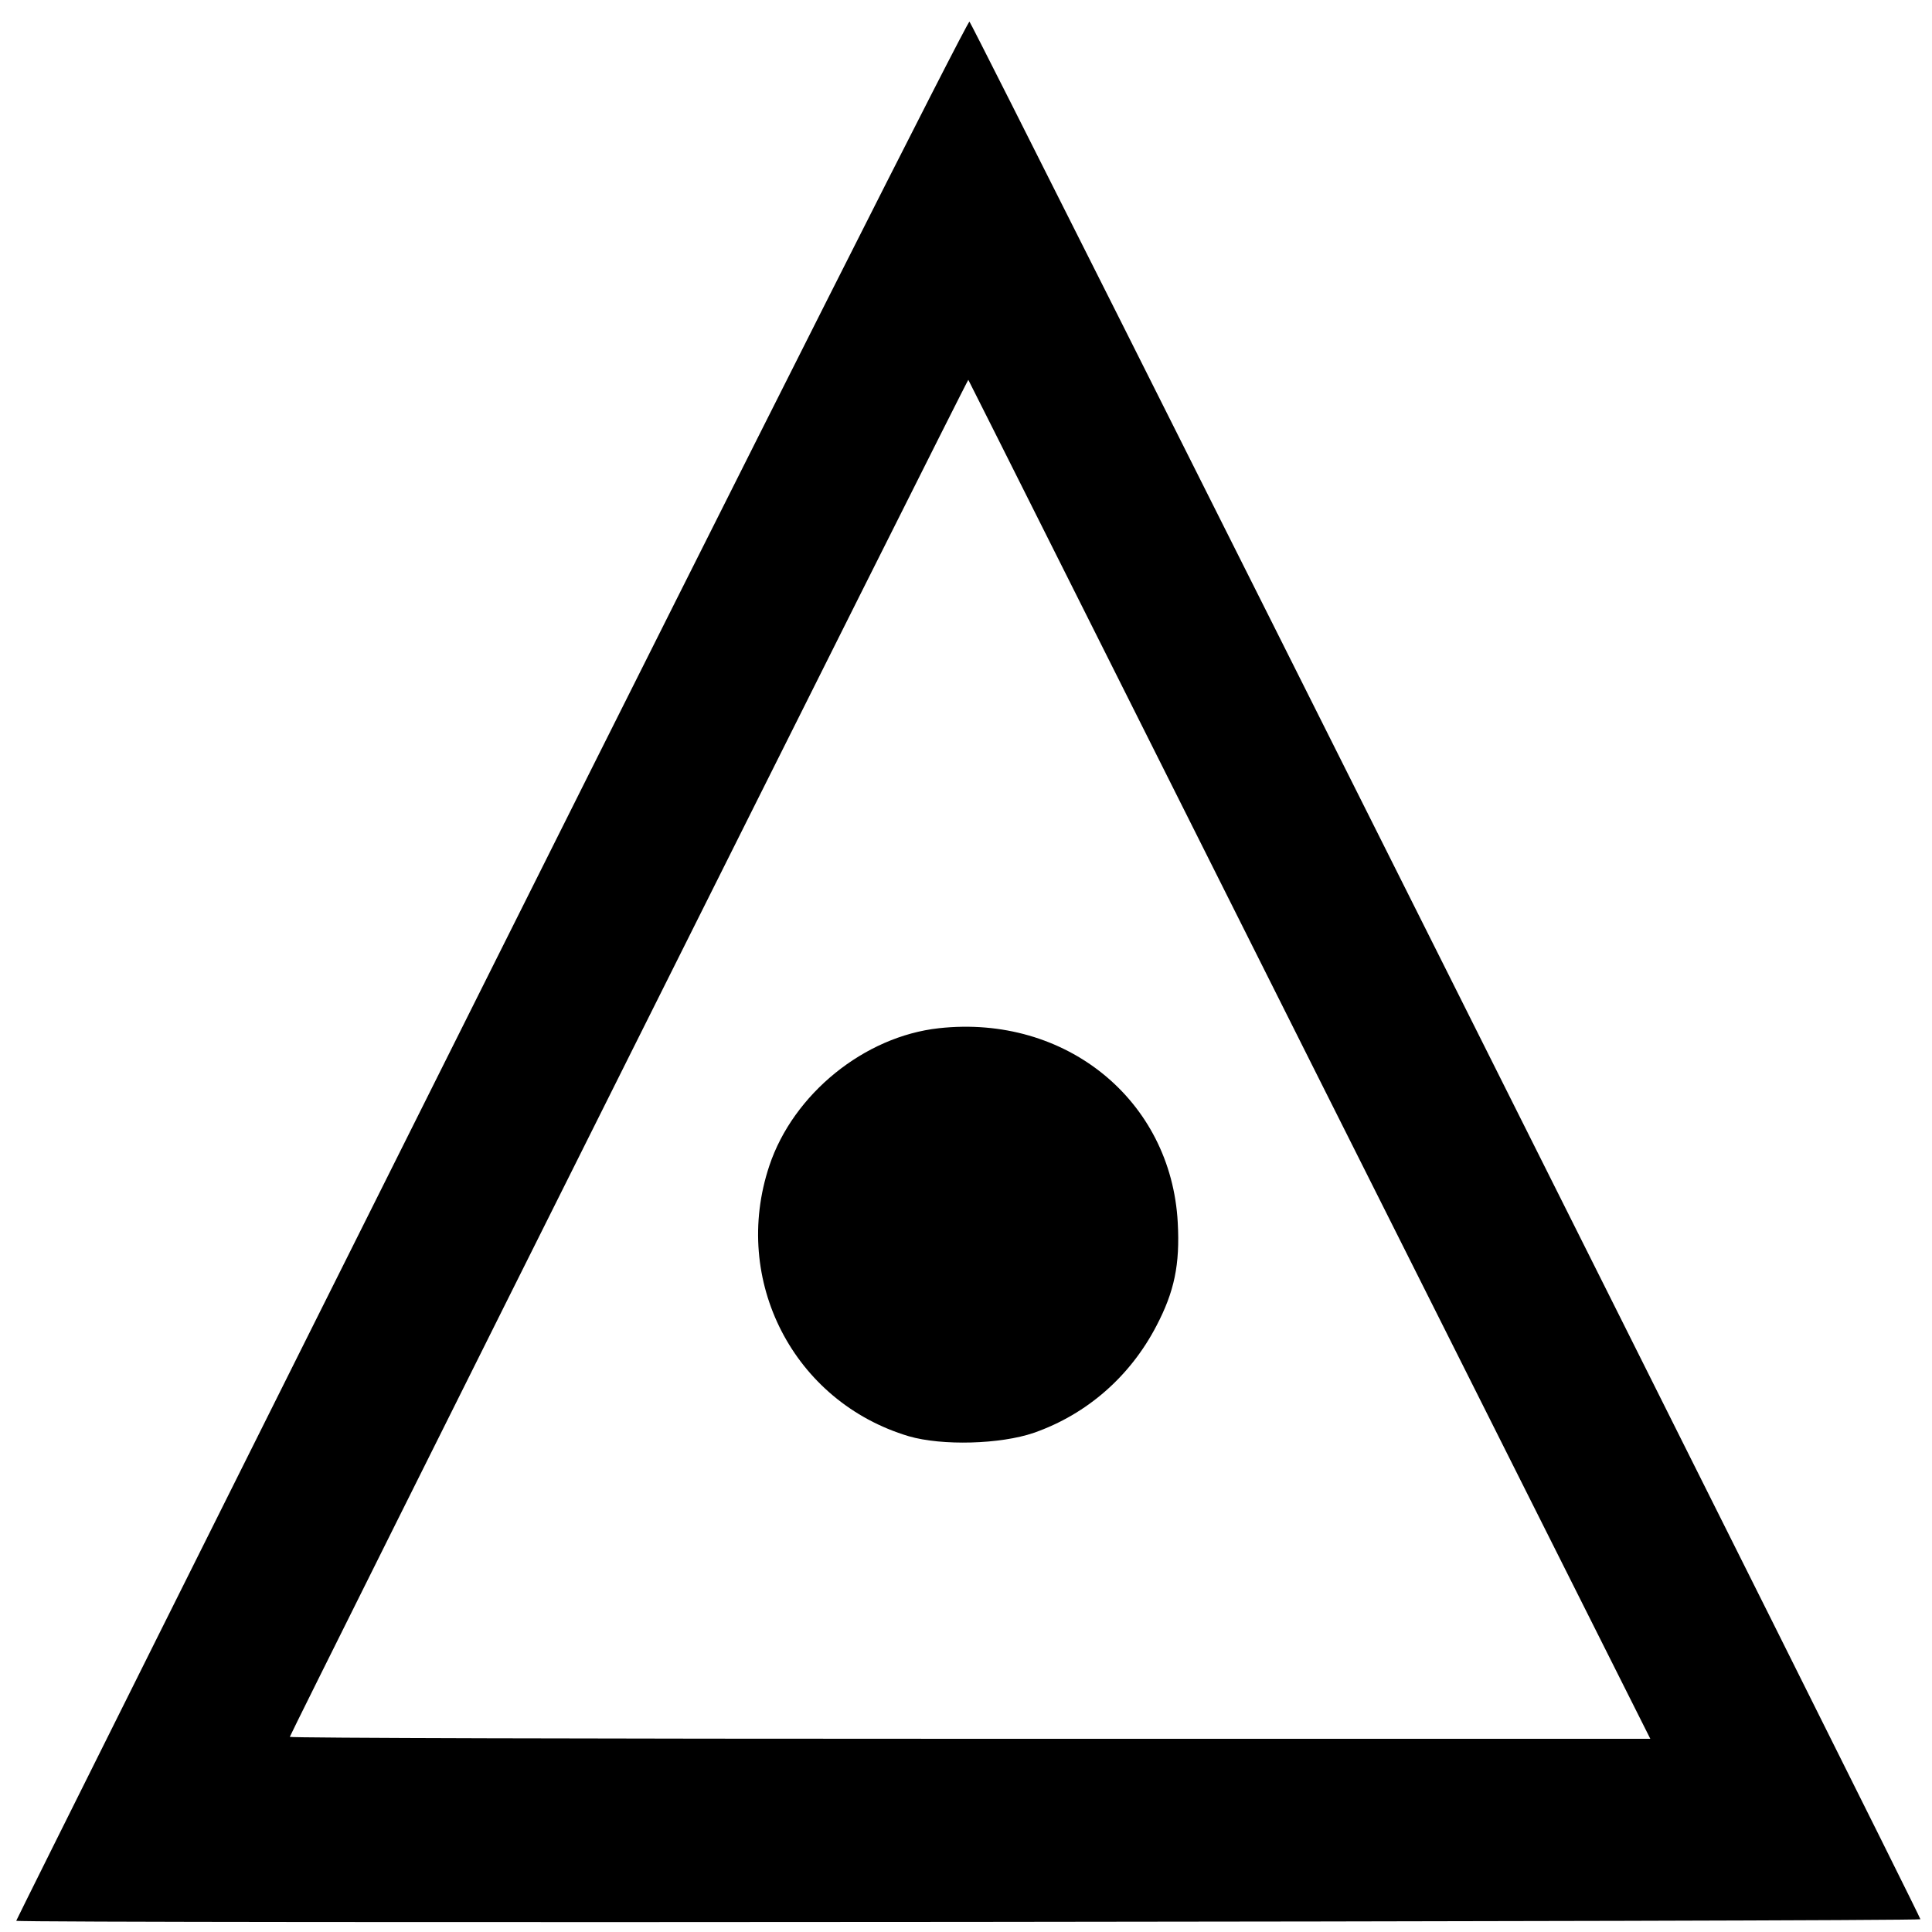
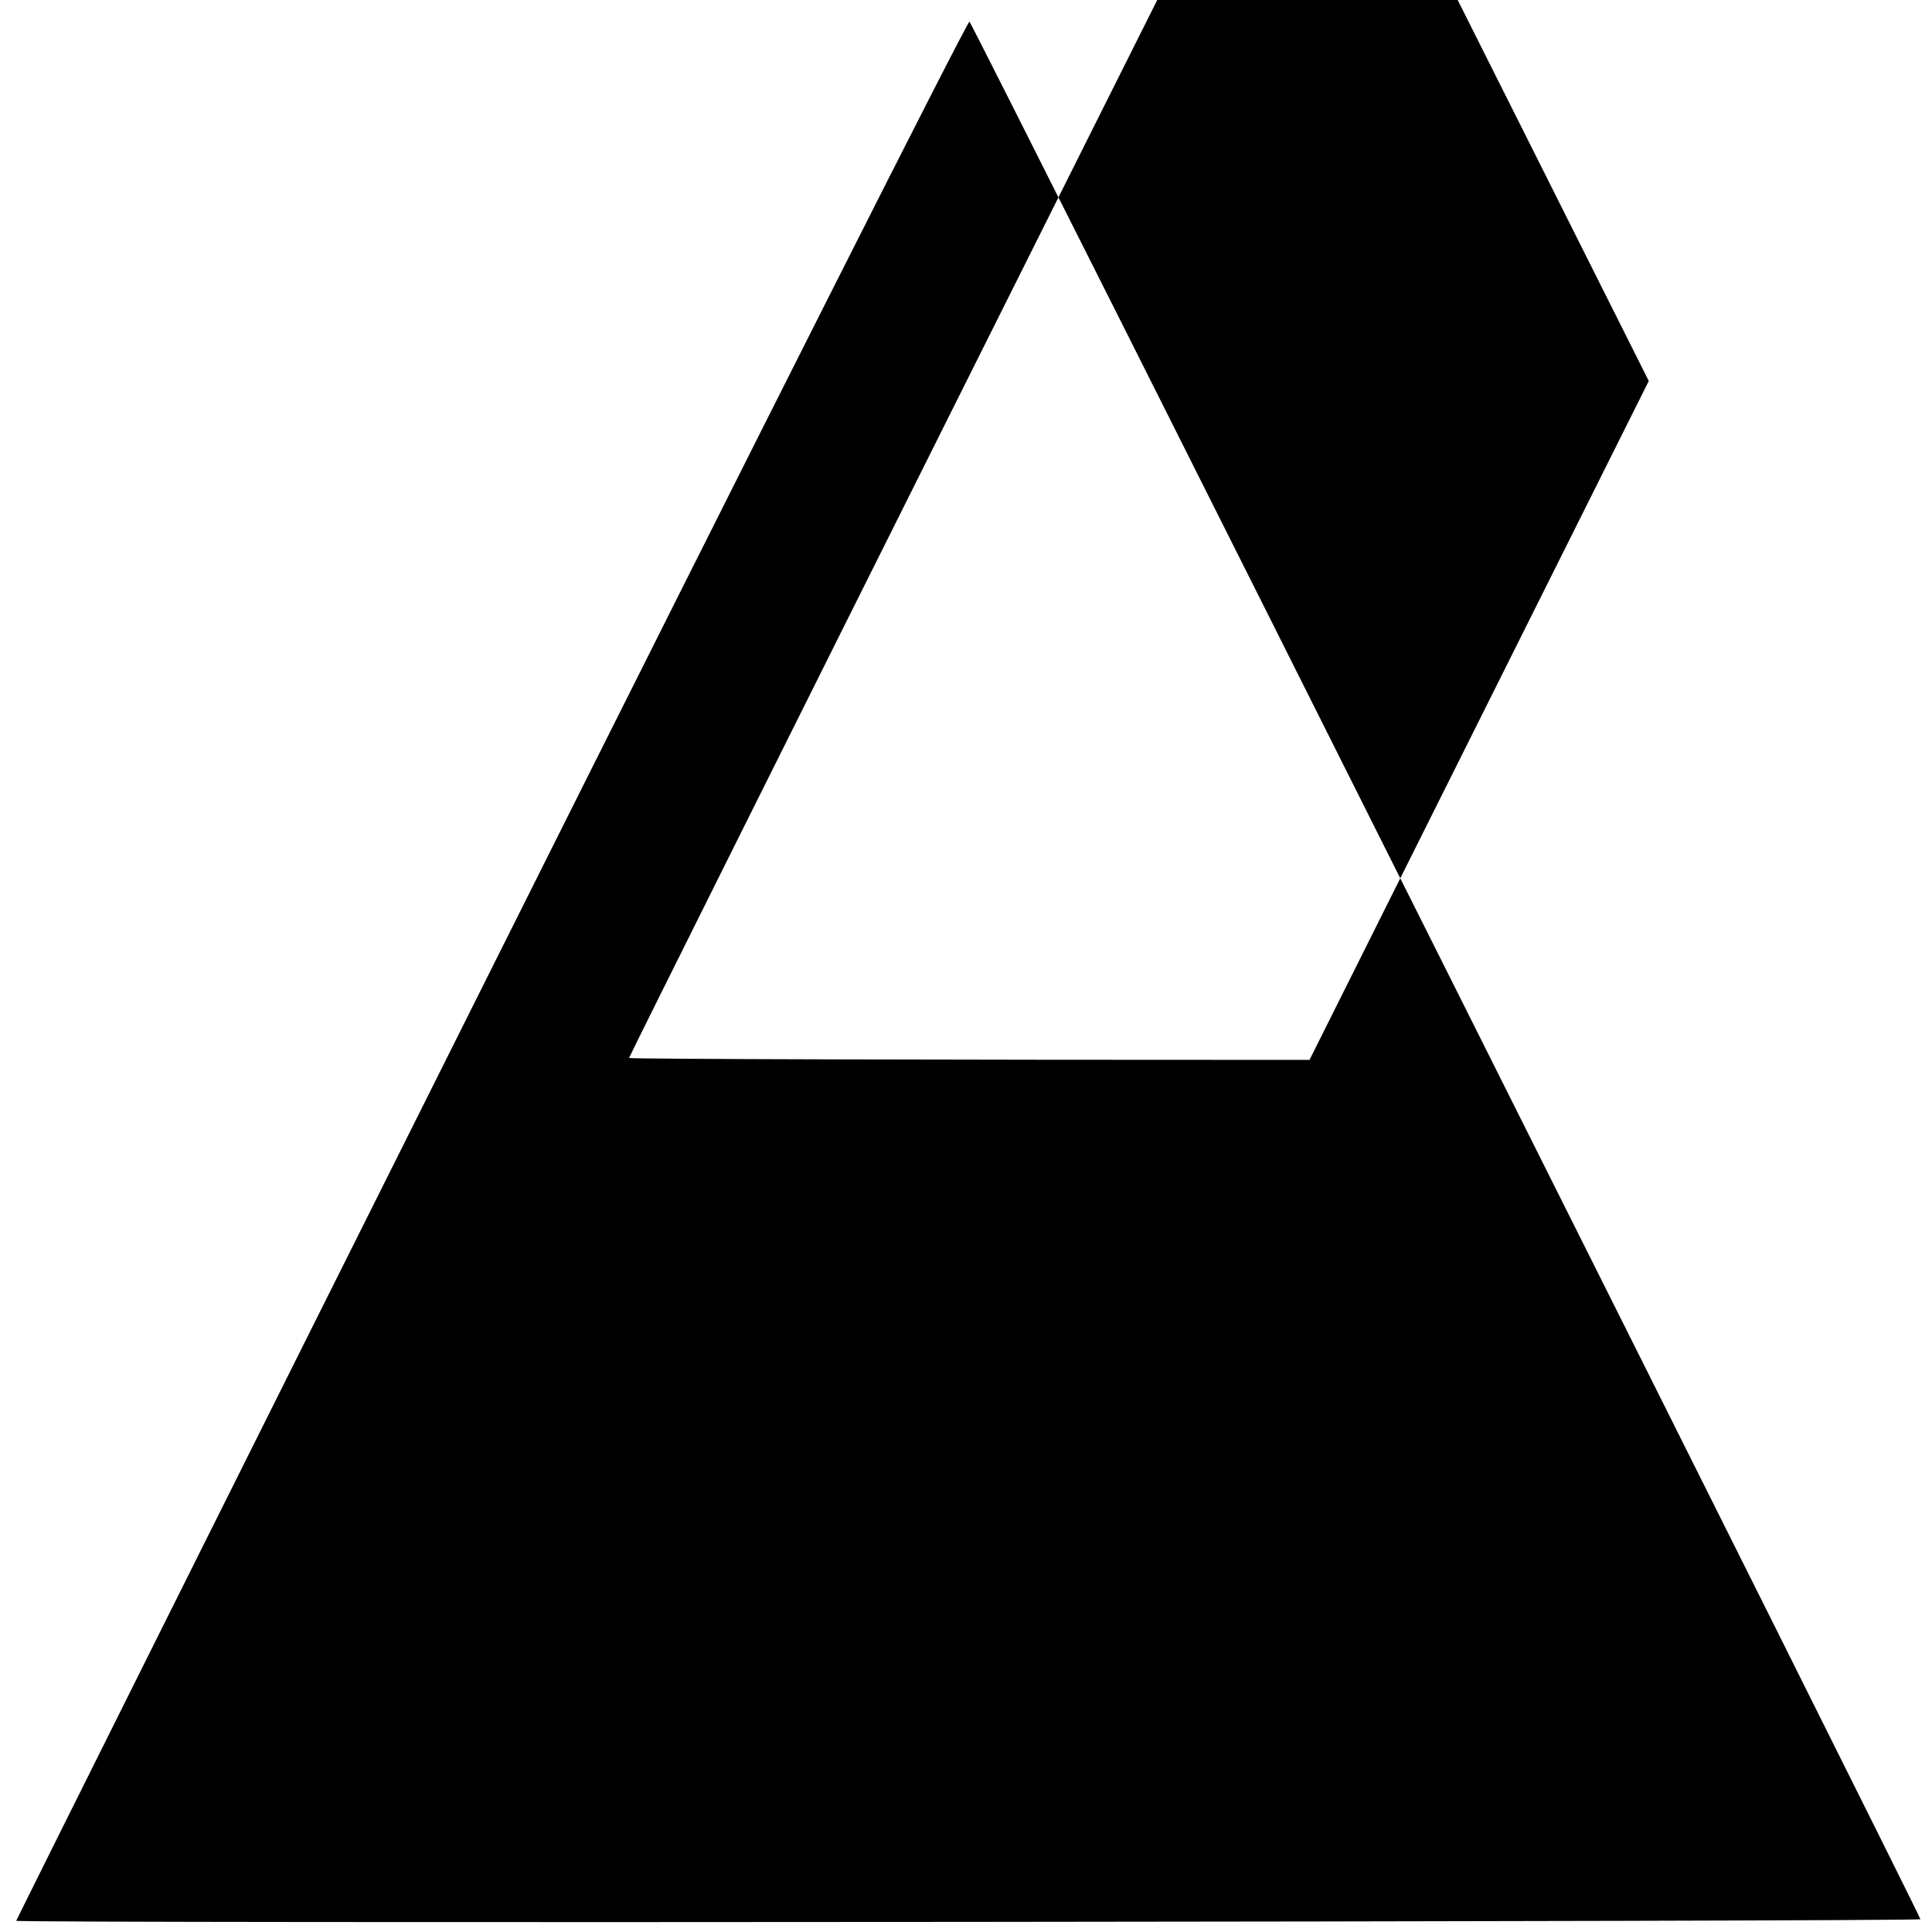
<svg xmlns="http://www.w3.org/2000/svg" version="1.0" width="500pt" height="500pt" viewBox="0 0 500 500" preserveAspectRatio="xMidYMid meet">
  <g transform="translate(0,500) scale(0.1,-0.1)" fill="#000000" stroke="none">
-     <path d="M1271 2491 c-677 -1353 -1230 -2462 -1229 -2462 12 -7 4928 -2 4928 4 0 10 -2449 4898 -2461 4911 -4 5 -561 -1099 -1238 -2453z m2118 -234 l882 -1757 -1760 0 c-969 0 -1761 2 -1761 5 0 6 1754 3515 1756 3512 1 -1 398 -793 883 -1760z" />
-     <path d="M2430 2339 c-193 -21 -377 -170 -439 -356 -99 -297 63 -611 361 -700 86 -25 237 -21 324 9 137 48 249 146 317 277 46 88 61 158 55 267 -17 317 -290 539 -618 503z" />
+     <path d="M1271 2491 c-677 -1353 -1230 -2462 -1229 -2462 12 -7 4928 -2 4928 4 0 10 -2449 4898 -2461 4911 -4 5 -561 -1099 -1238 -2453z m2118 -234 c-969 0 -1761 2 -1761 5 0 6 1754 3515 1756 3512 1 -1 398 -793 883 -1760z" />
  </g>
</svg>